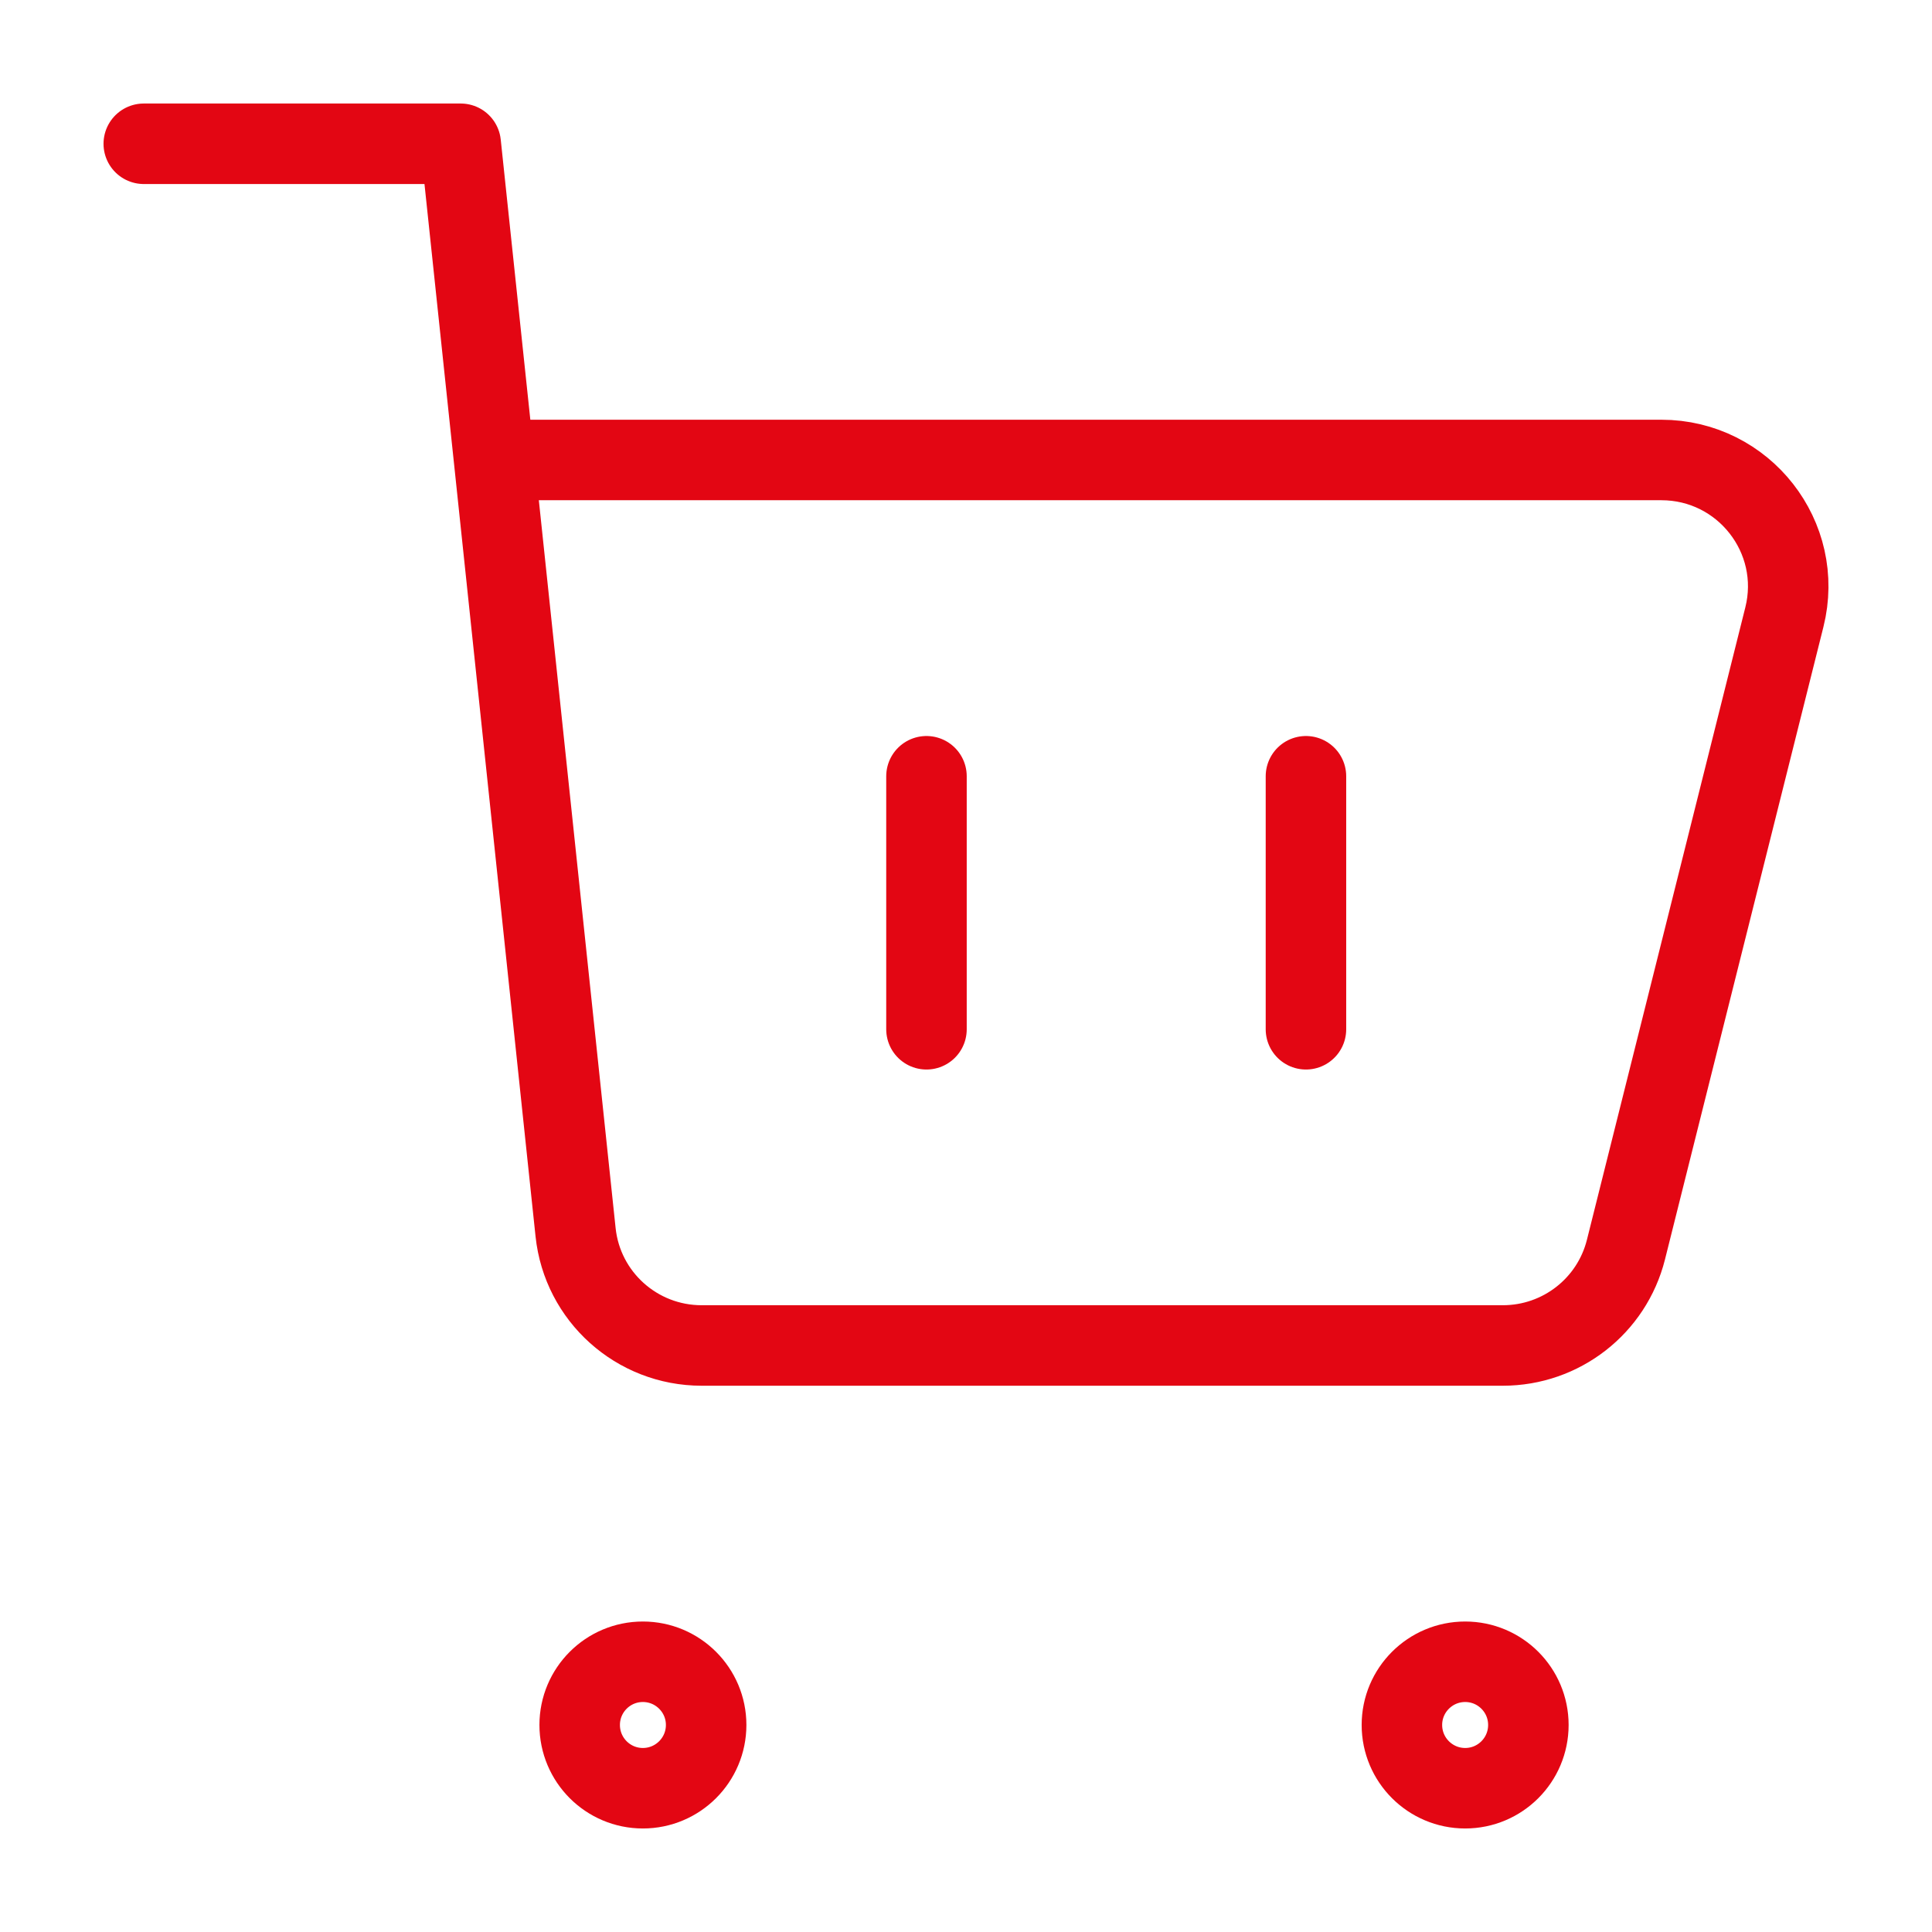
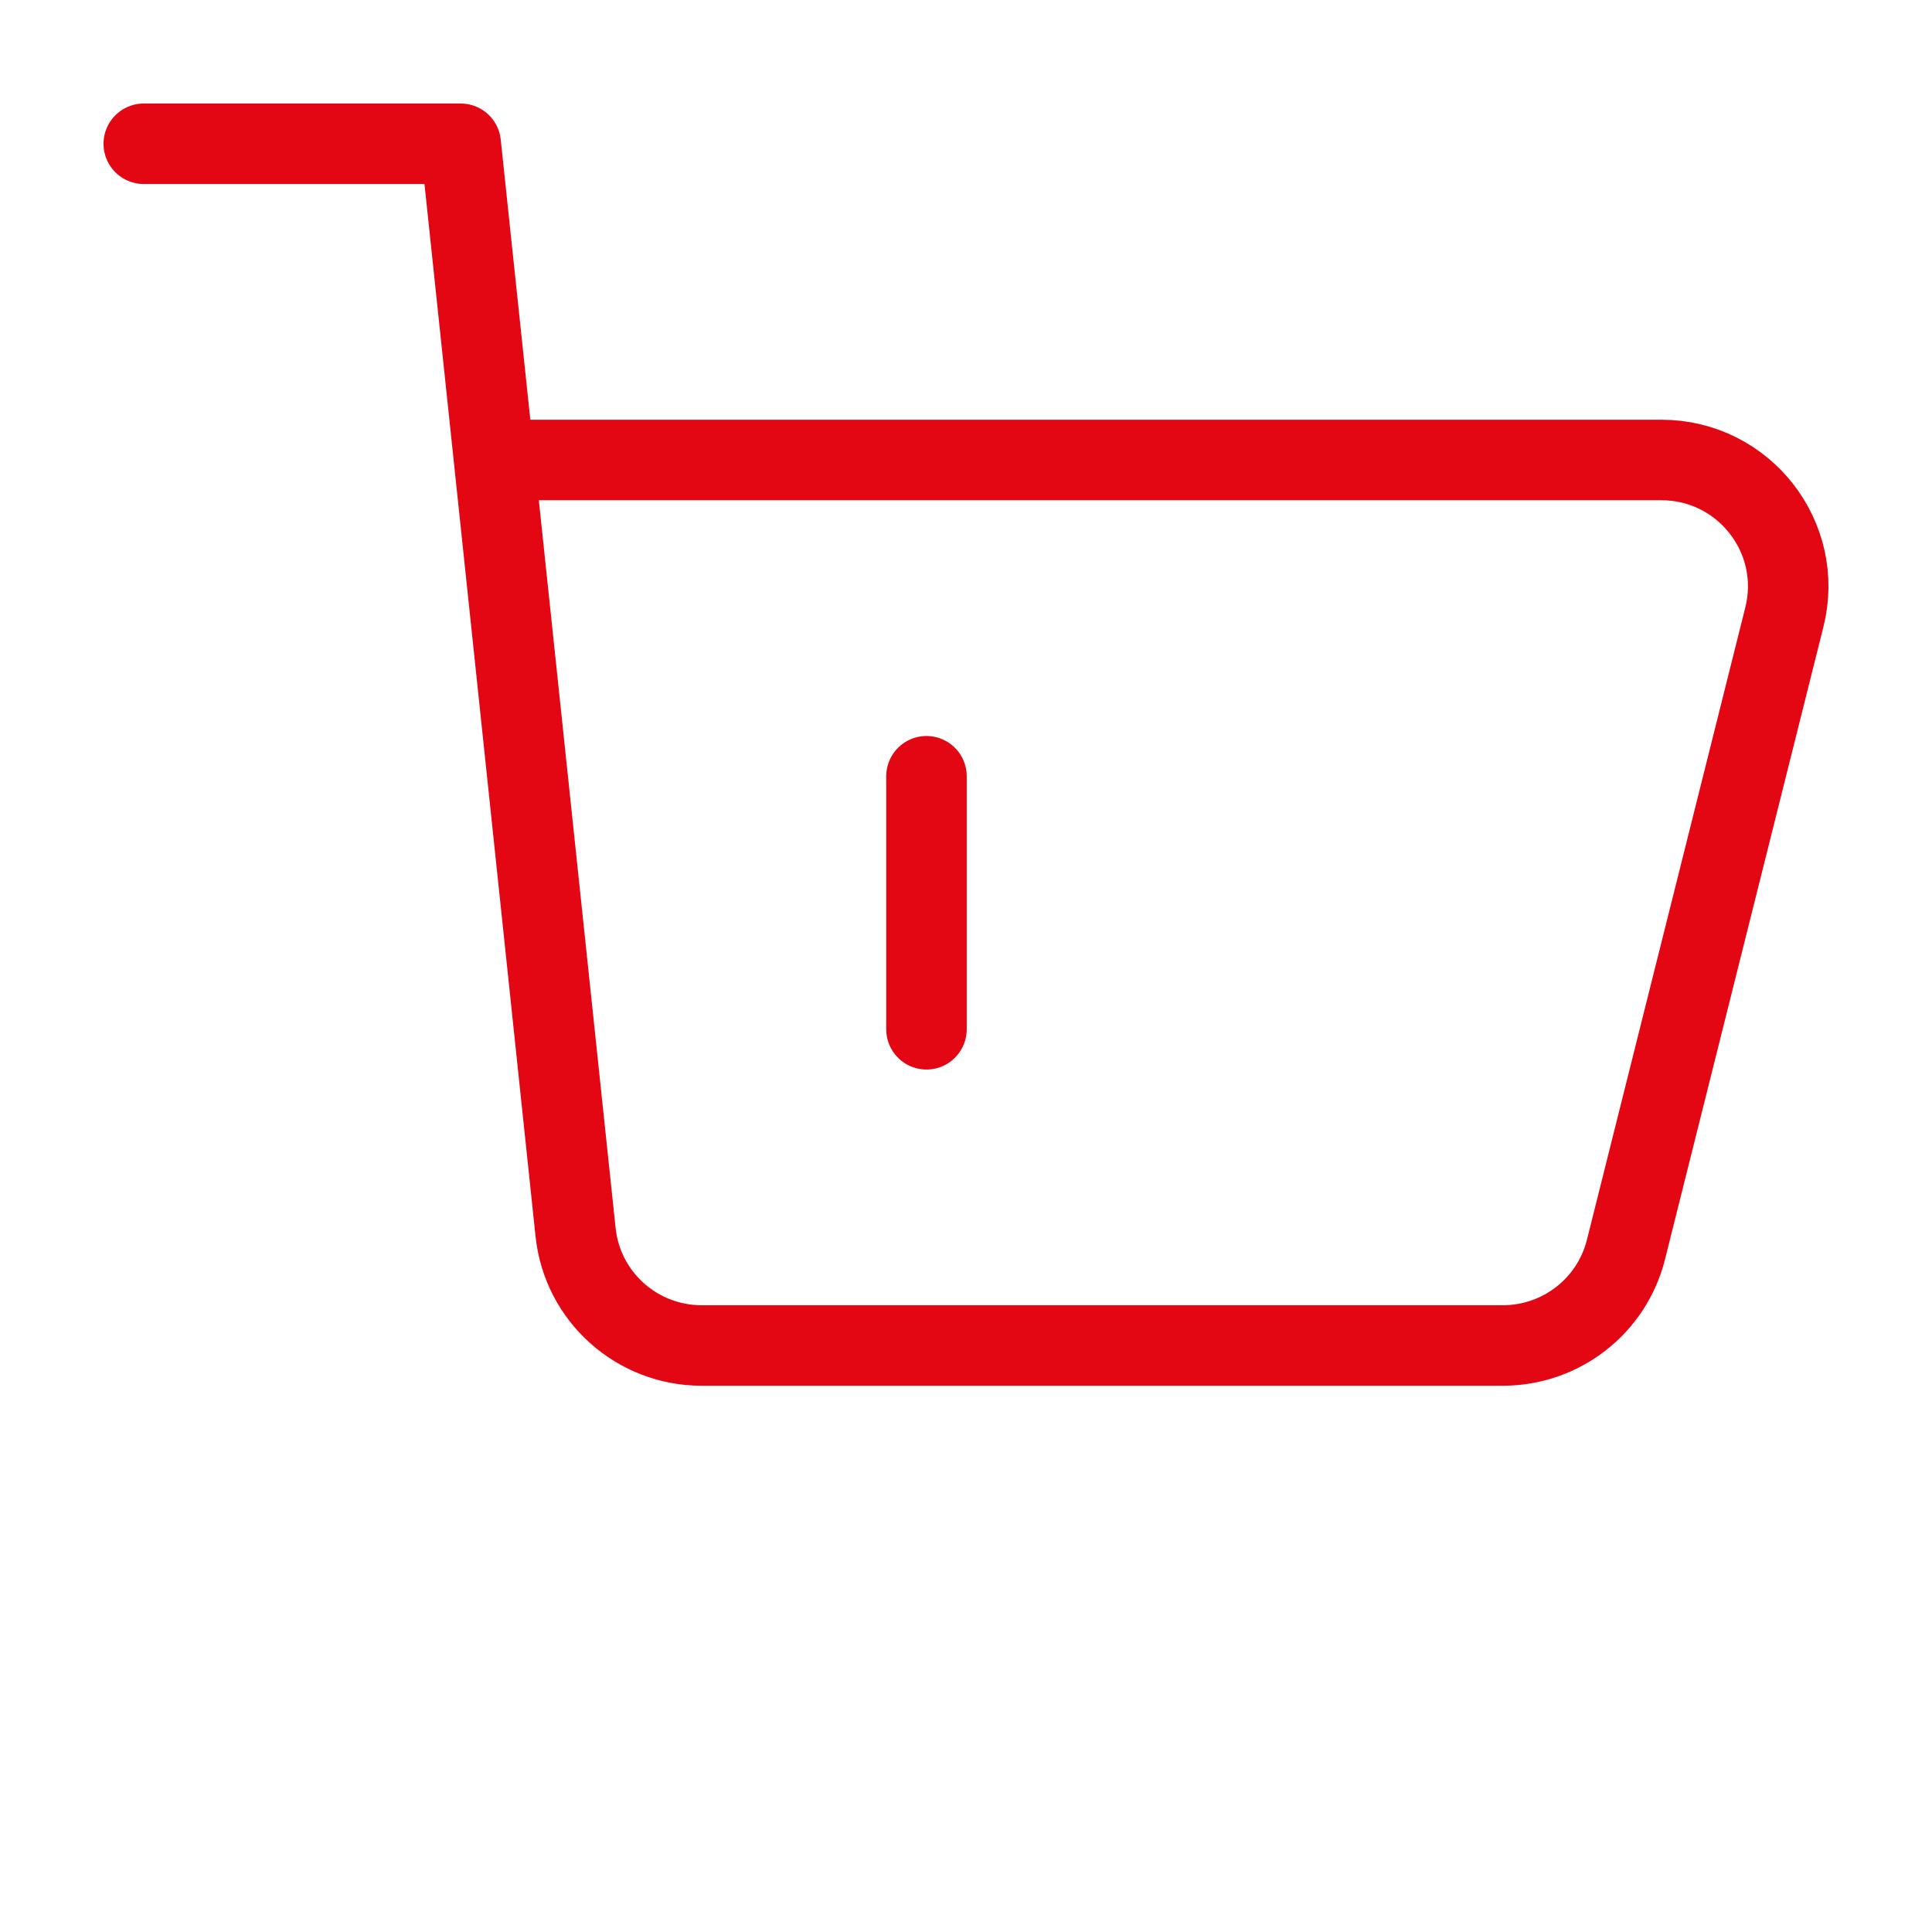
<svg xmlns="http://www.w3.org/2000/svg" width="24" height="24" viewBox="0 0 24 24" fill="none">
  <path d="M11.509 9.643V12.786" stroke="#E30613" stroke-linecap="round" stroke-linejoin="round" />
-   <path d="M16.223 9.643V12.786" stroke="#E30613" stroke-linecap="round" stroke-linejoin="round" />
-   <path d="M18.201 22.214C17.767 22.214 17.415 21.862 17.415 21.428C17.415 20.995 17.767 20.643 18.201 20.643C18.635 20.643 18.986 20.995 18.986 21.428C18.986 21.862 18.635 22.214 18.201 22.214Z" stroke="#E30613" stroke-linecap="round" stroke-linejoin="round" />
-   <path d="M7.986 22.214C7.552 22.214 7.201 21.862 7.201 21.428C7.201 20.995 7.552 20.643 7.986 20.643C8.42 20.643 8.772 20.995 8.772 21.428C8.772 21.862 8.42 22.214 7.986 22.214Z" stroke="#E30613" stroke-linecap="round" stroke-linejoin="round" />
  <path d="M1.786 1.786H5.723L6.138 5.714M6.138 5.714L7.15 15.307C7.234 16.107 7.91 16.714 8.716 16.714H18.669C19.392 16.714 20.022 16.224 20.198 15.524L22.166 7.667C22.415 6.675 21.663 5.714 20.638 5.714H6.138Z" stroke="#E30613" stroke-linecap="round" stroke-linejoin="round" />
</svg>